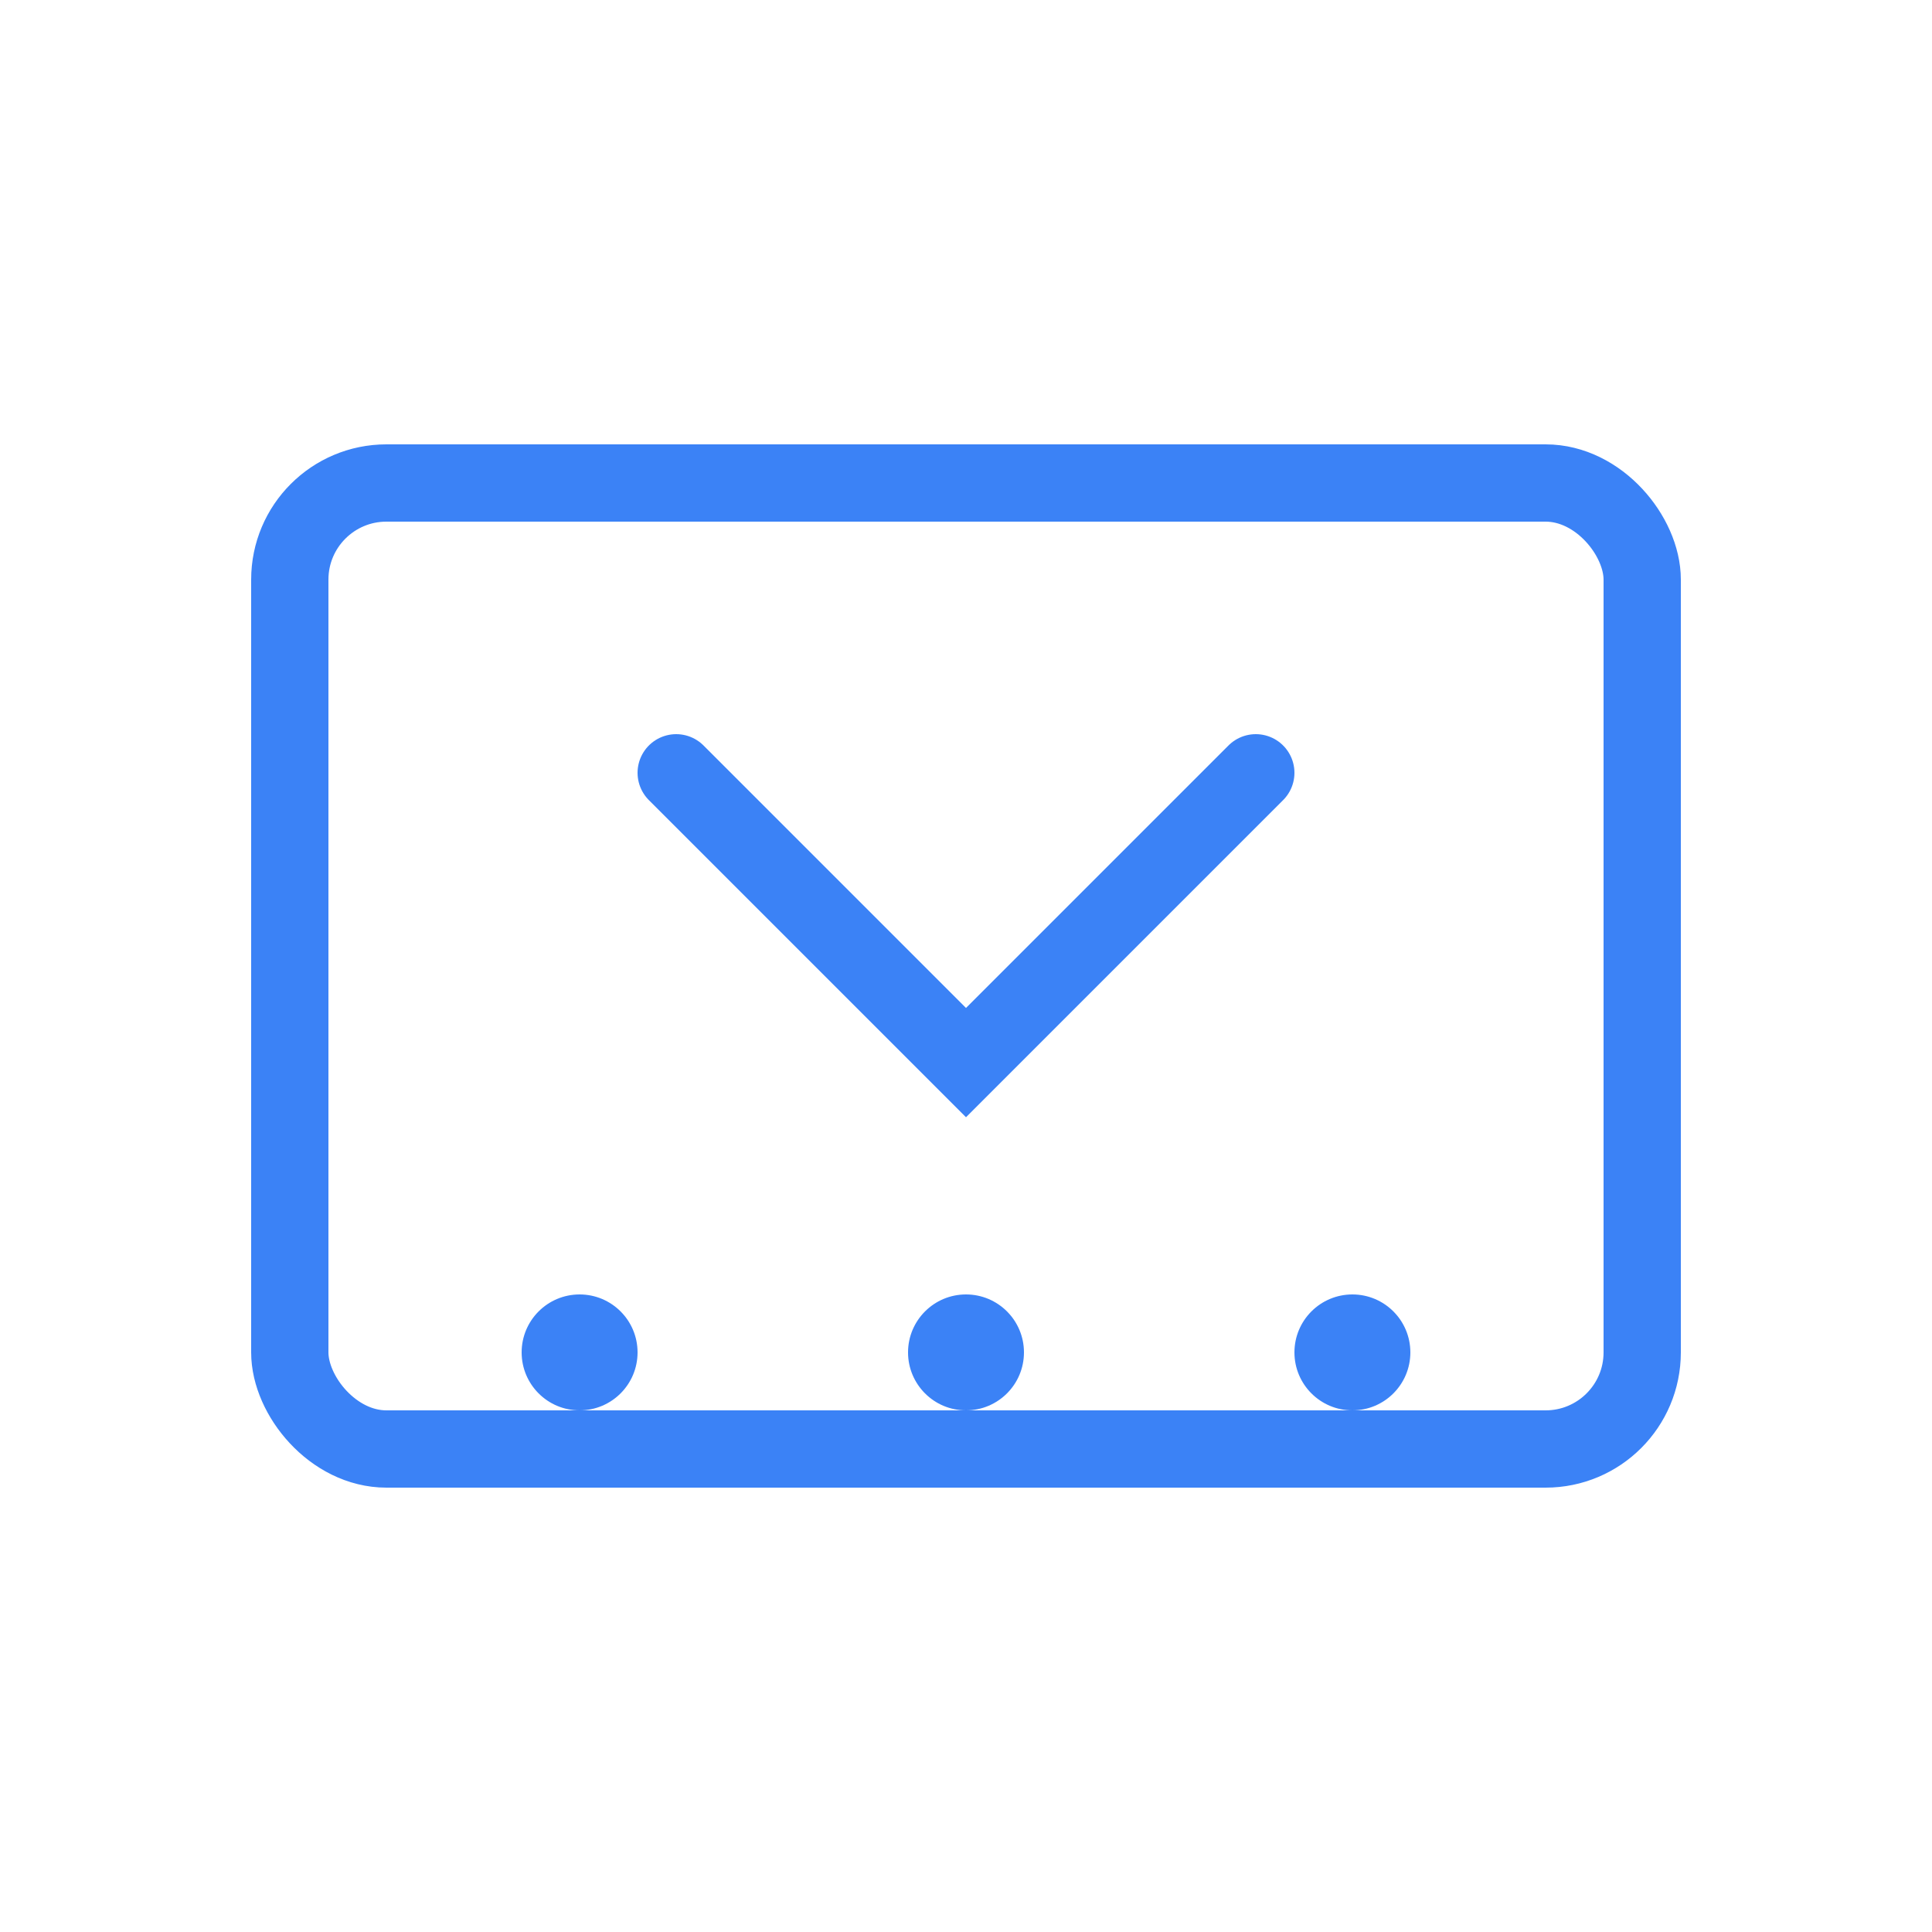
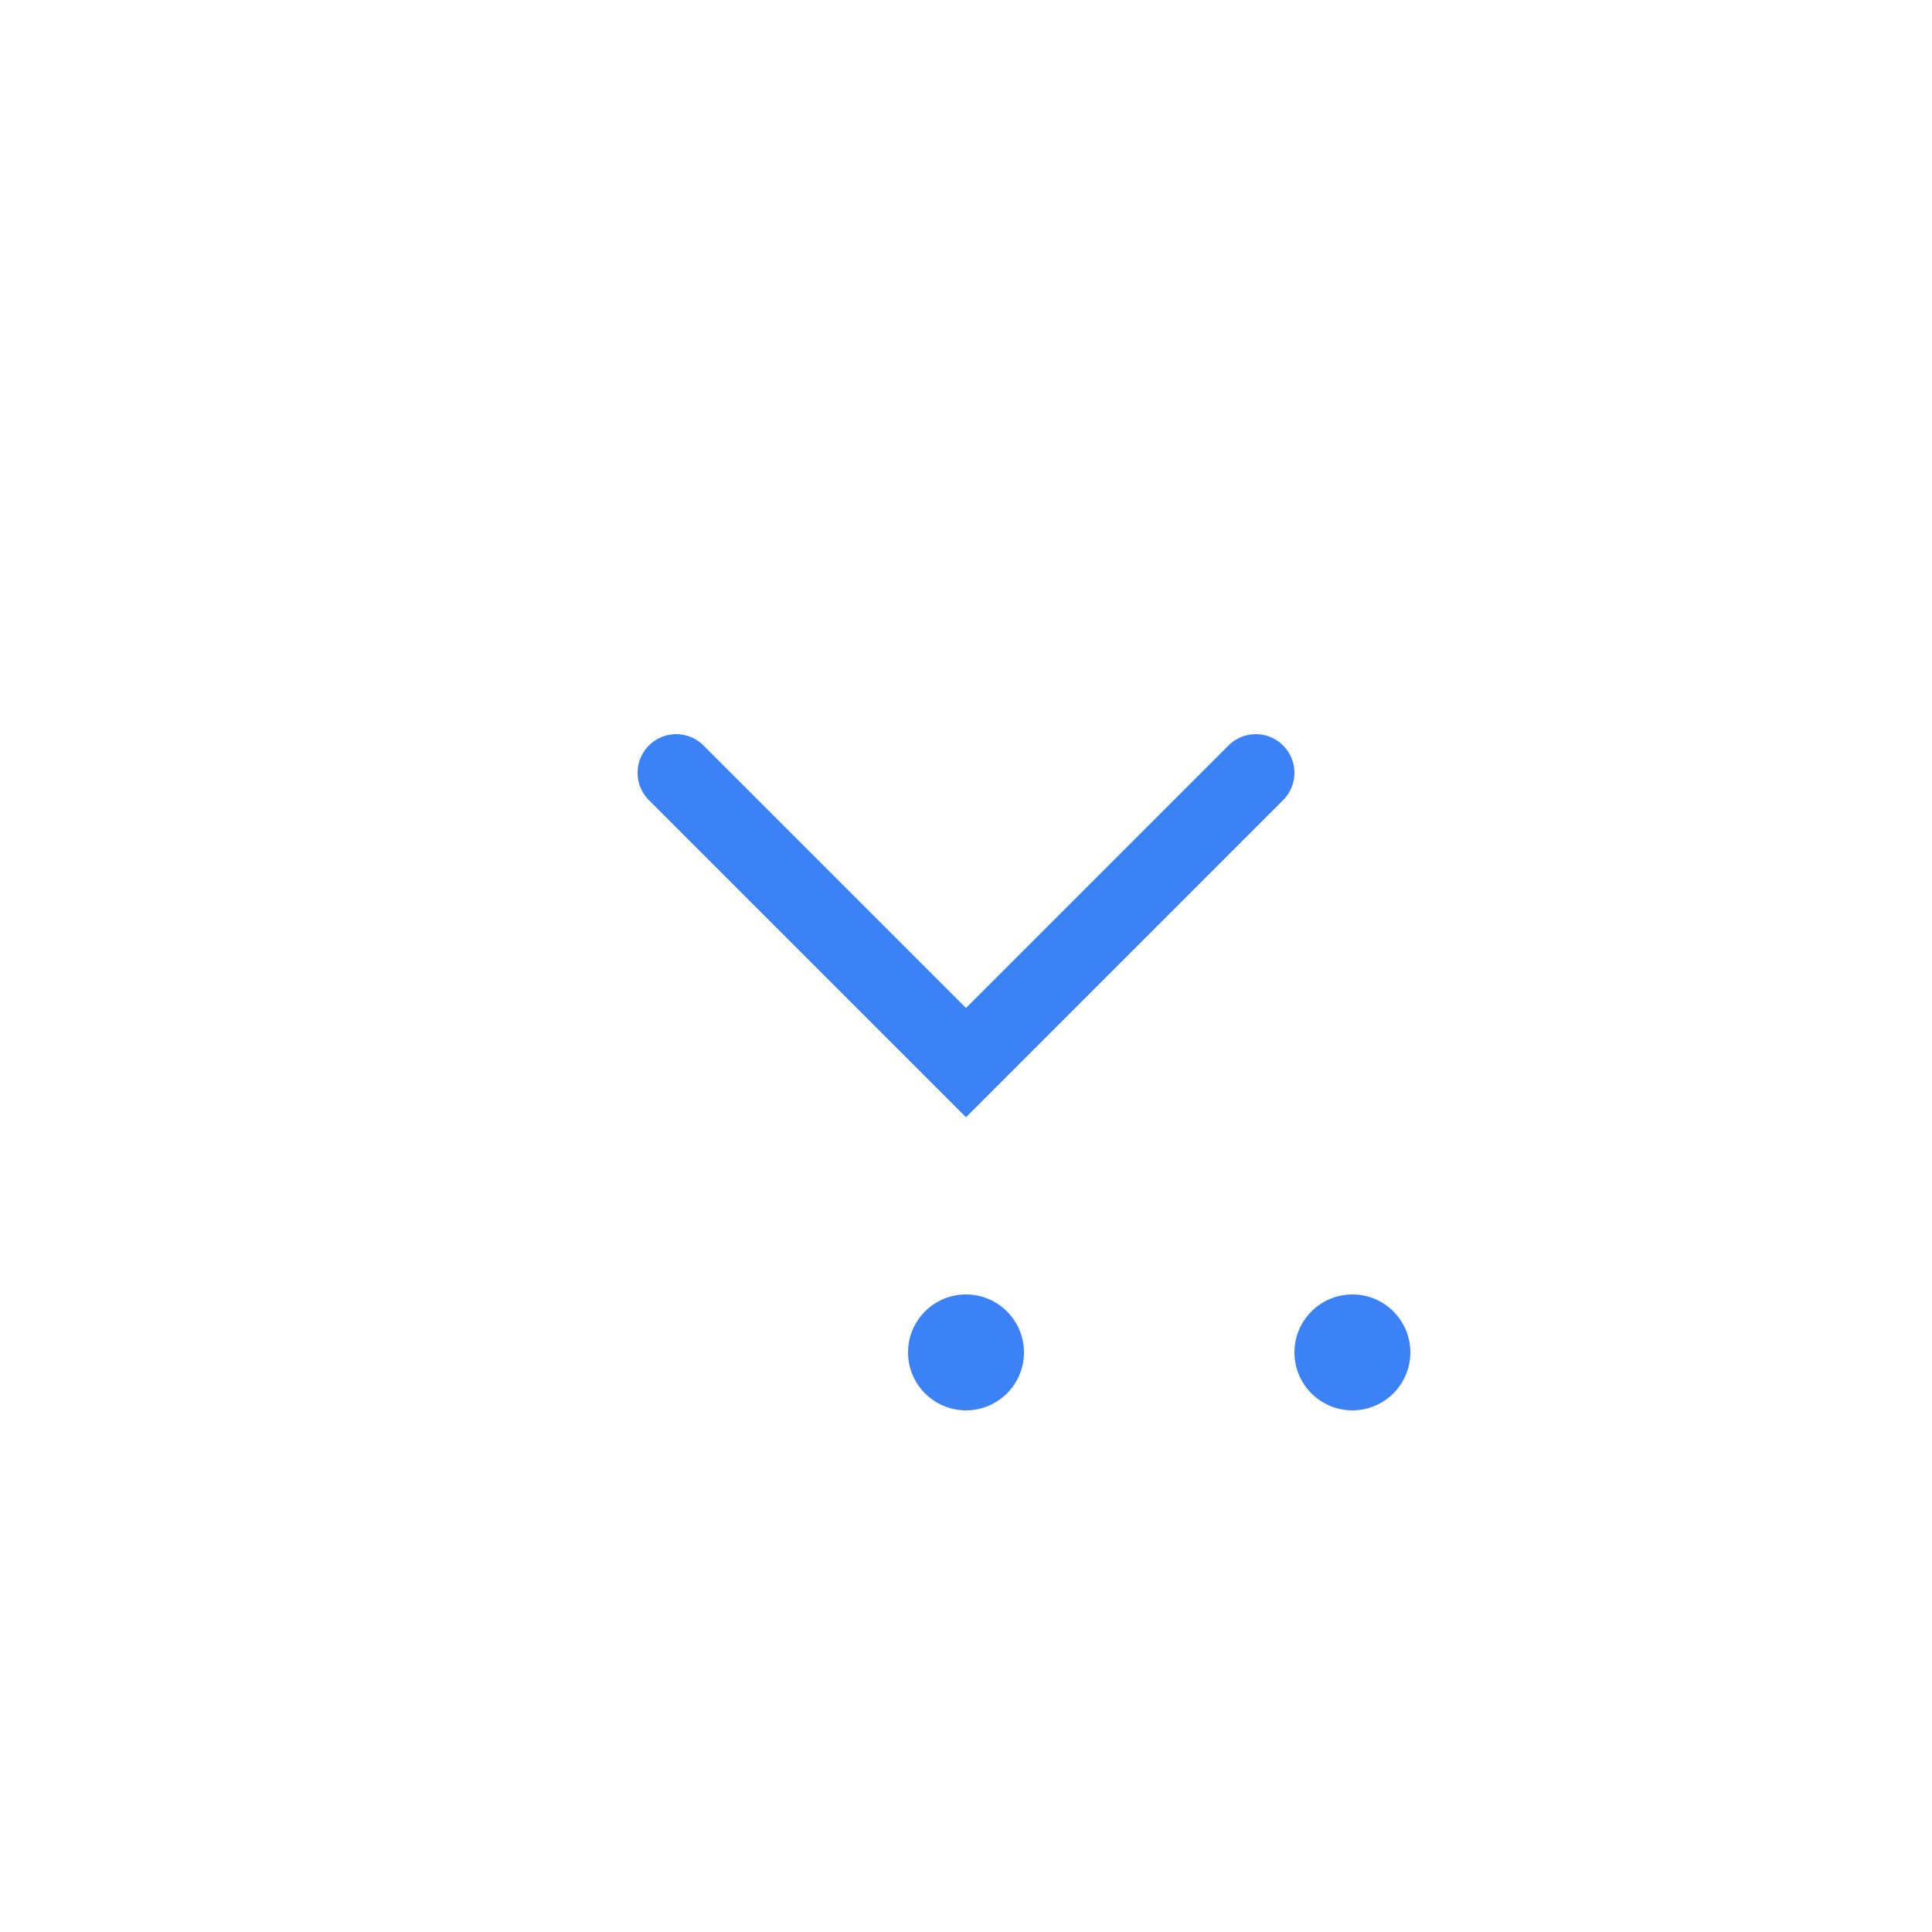
<svg xmlns="http://www.w3.org/2000/svg" width="100" height="100" viewBox="0 0 100 100" fill="none">
-   <rect x="15" y="25" width="70" height="50" rx="5" stroke="#3B82F6" stroke-width="4" />
  <path d="M35 40 L50 55 L65 40" stroke="#3B82F6" stroke-width="4" stroke-linecap="round" />
-   <circle cx="30" cy="70" r="3" fill="#3B82F6" />
  <circle cx="50" cy="70" r="3" fill="#3B82F6" />
  <circle cx="70" cy="70" r="3" fill="#3B82F6" />
</svg>